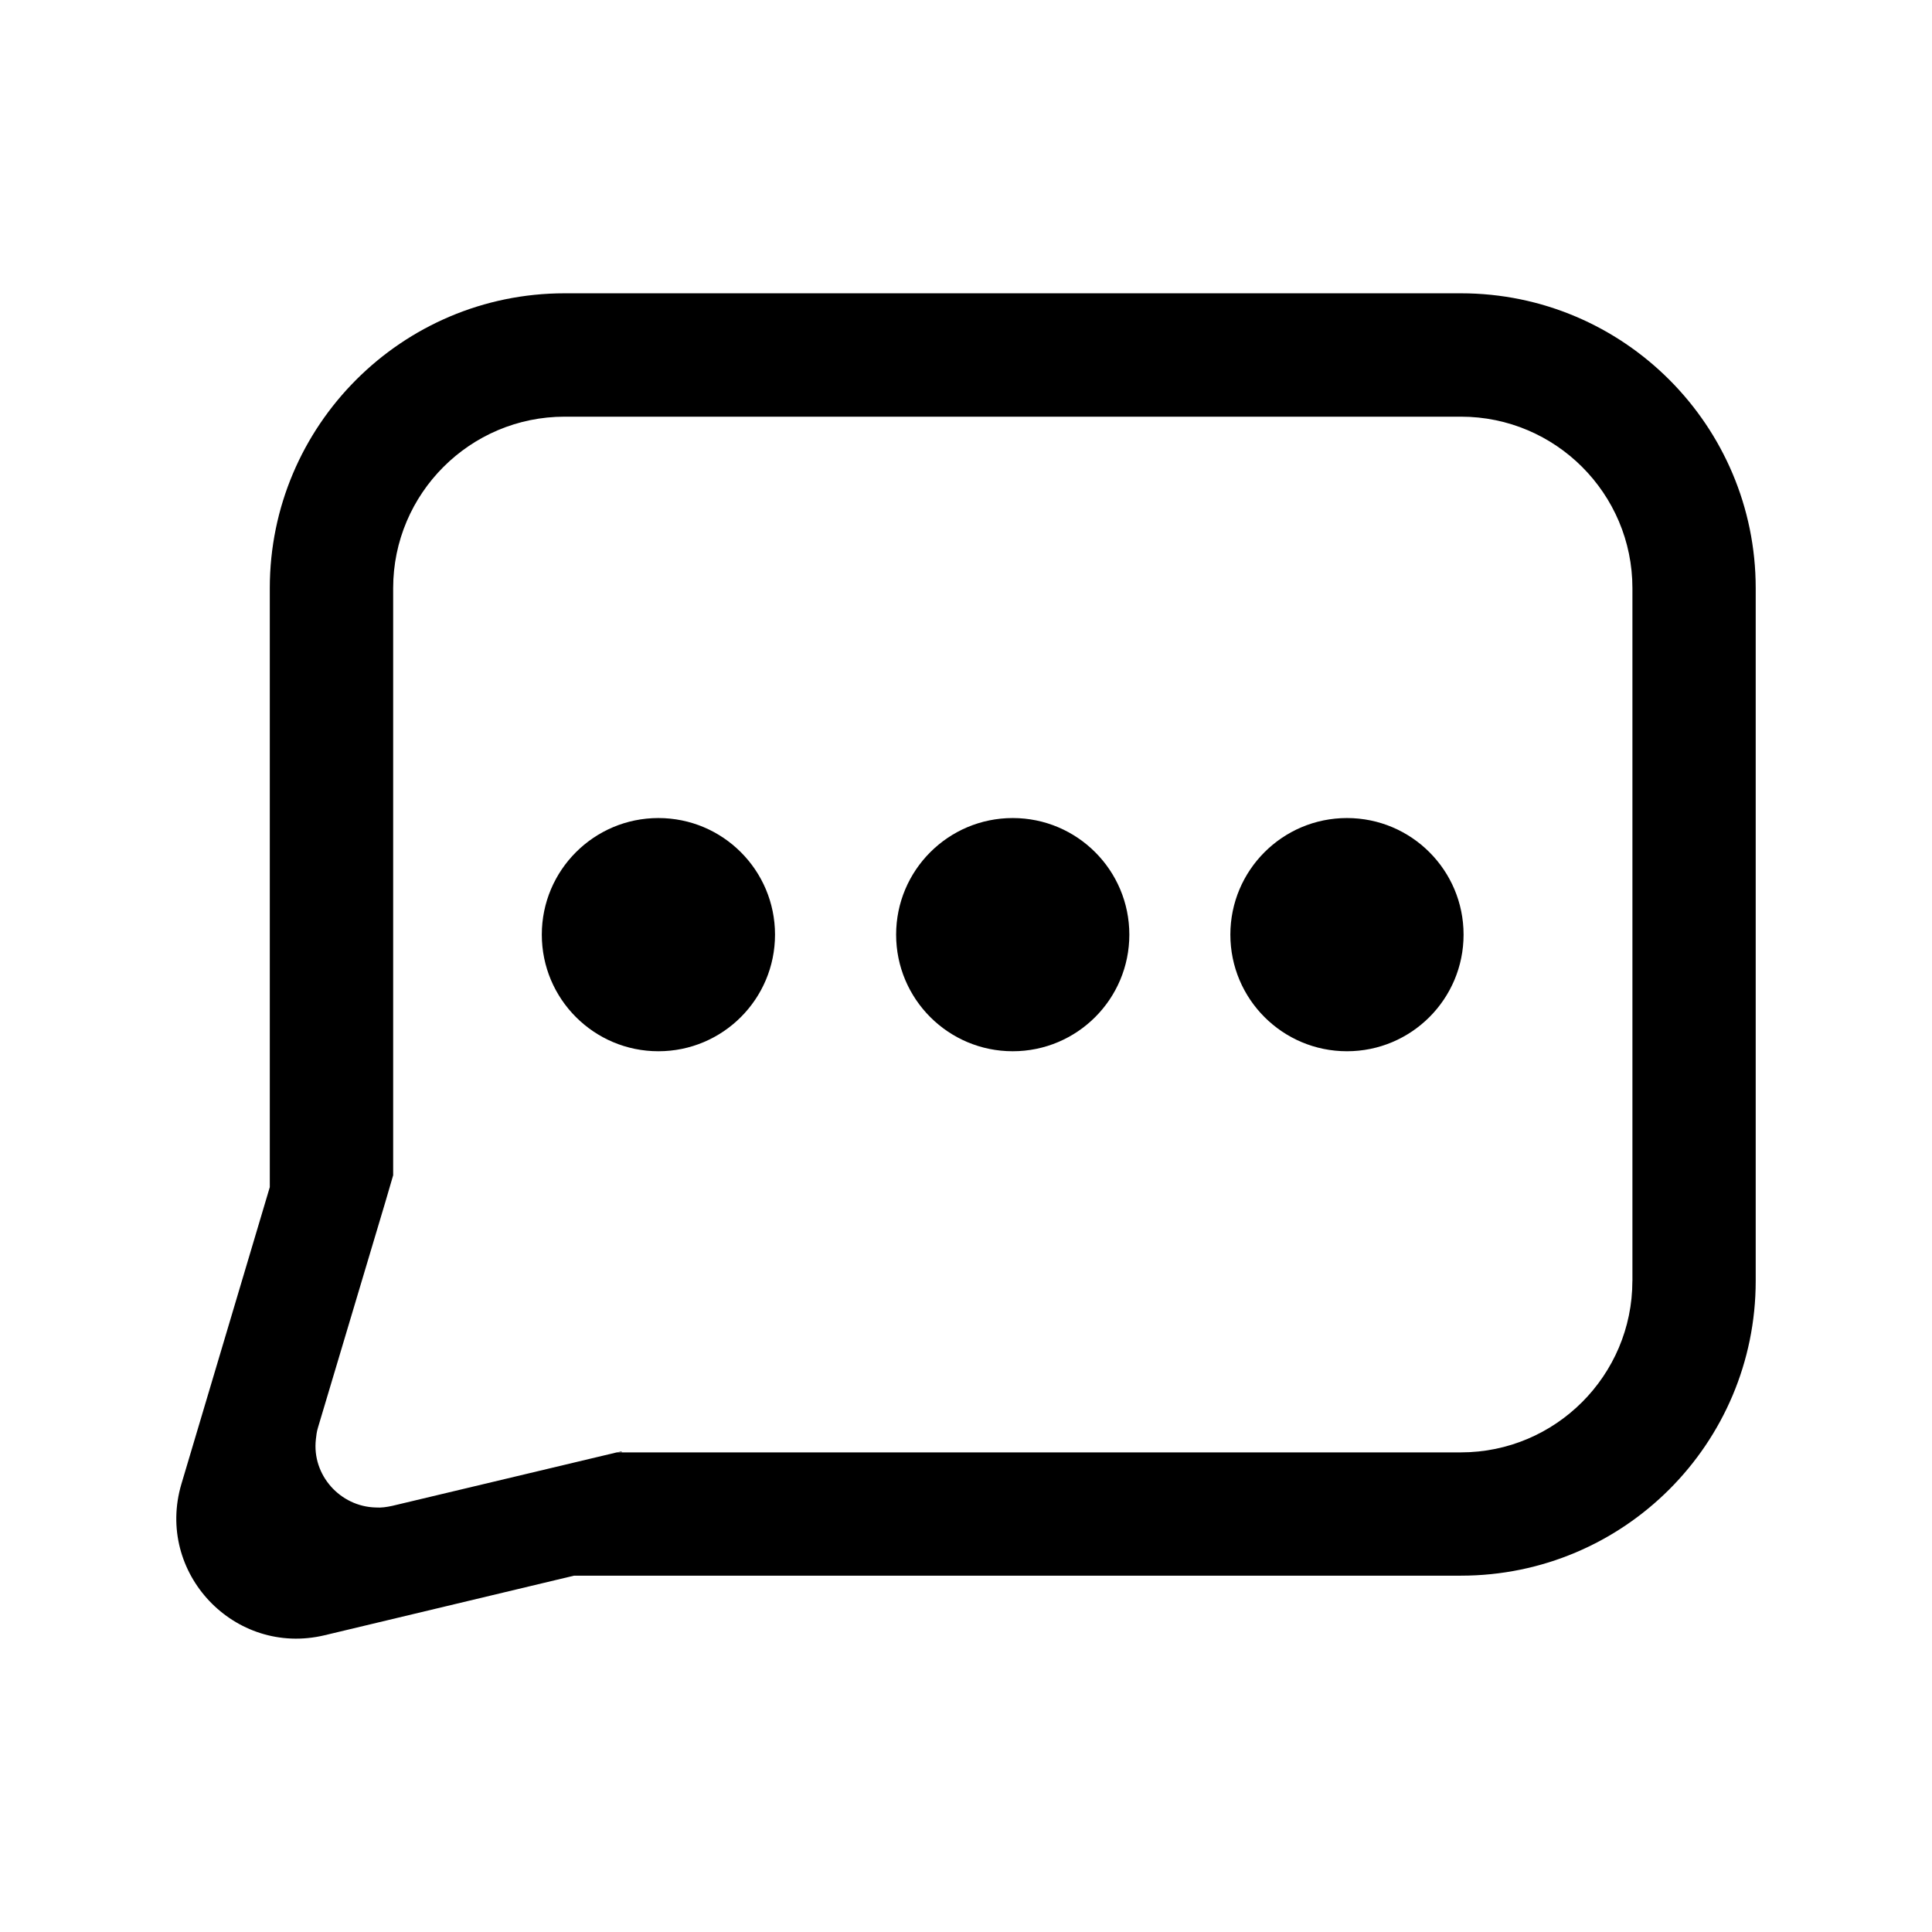
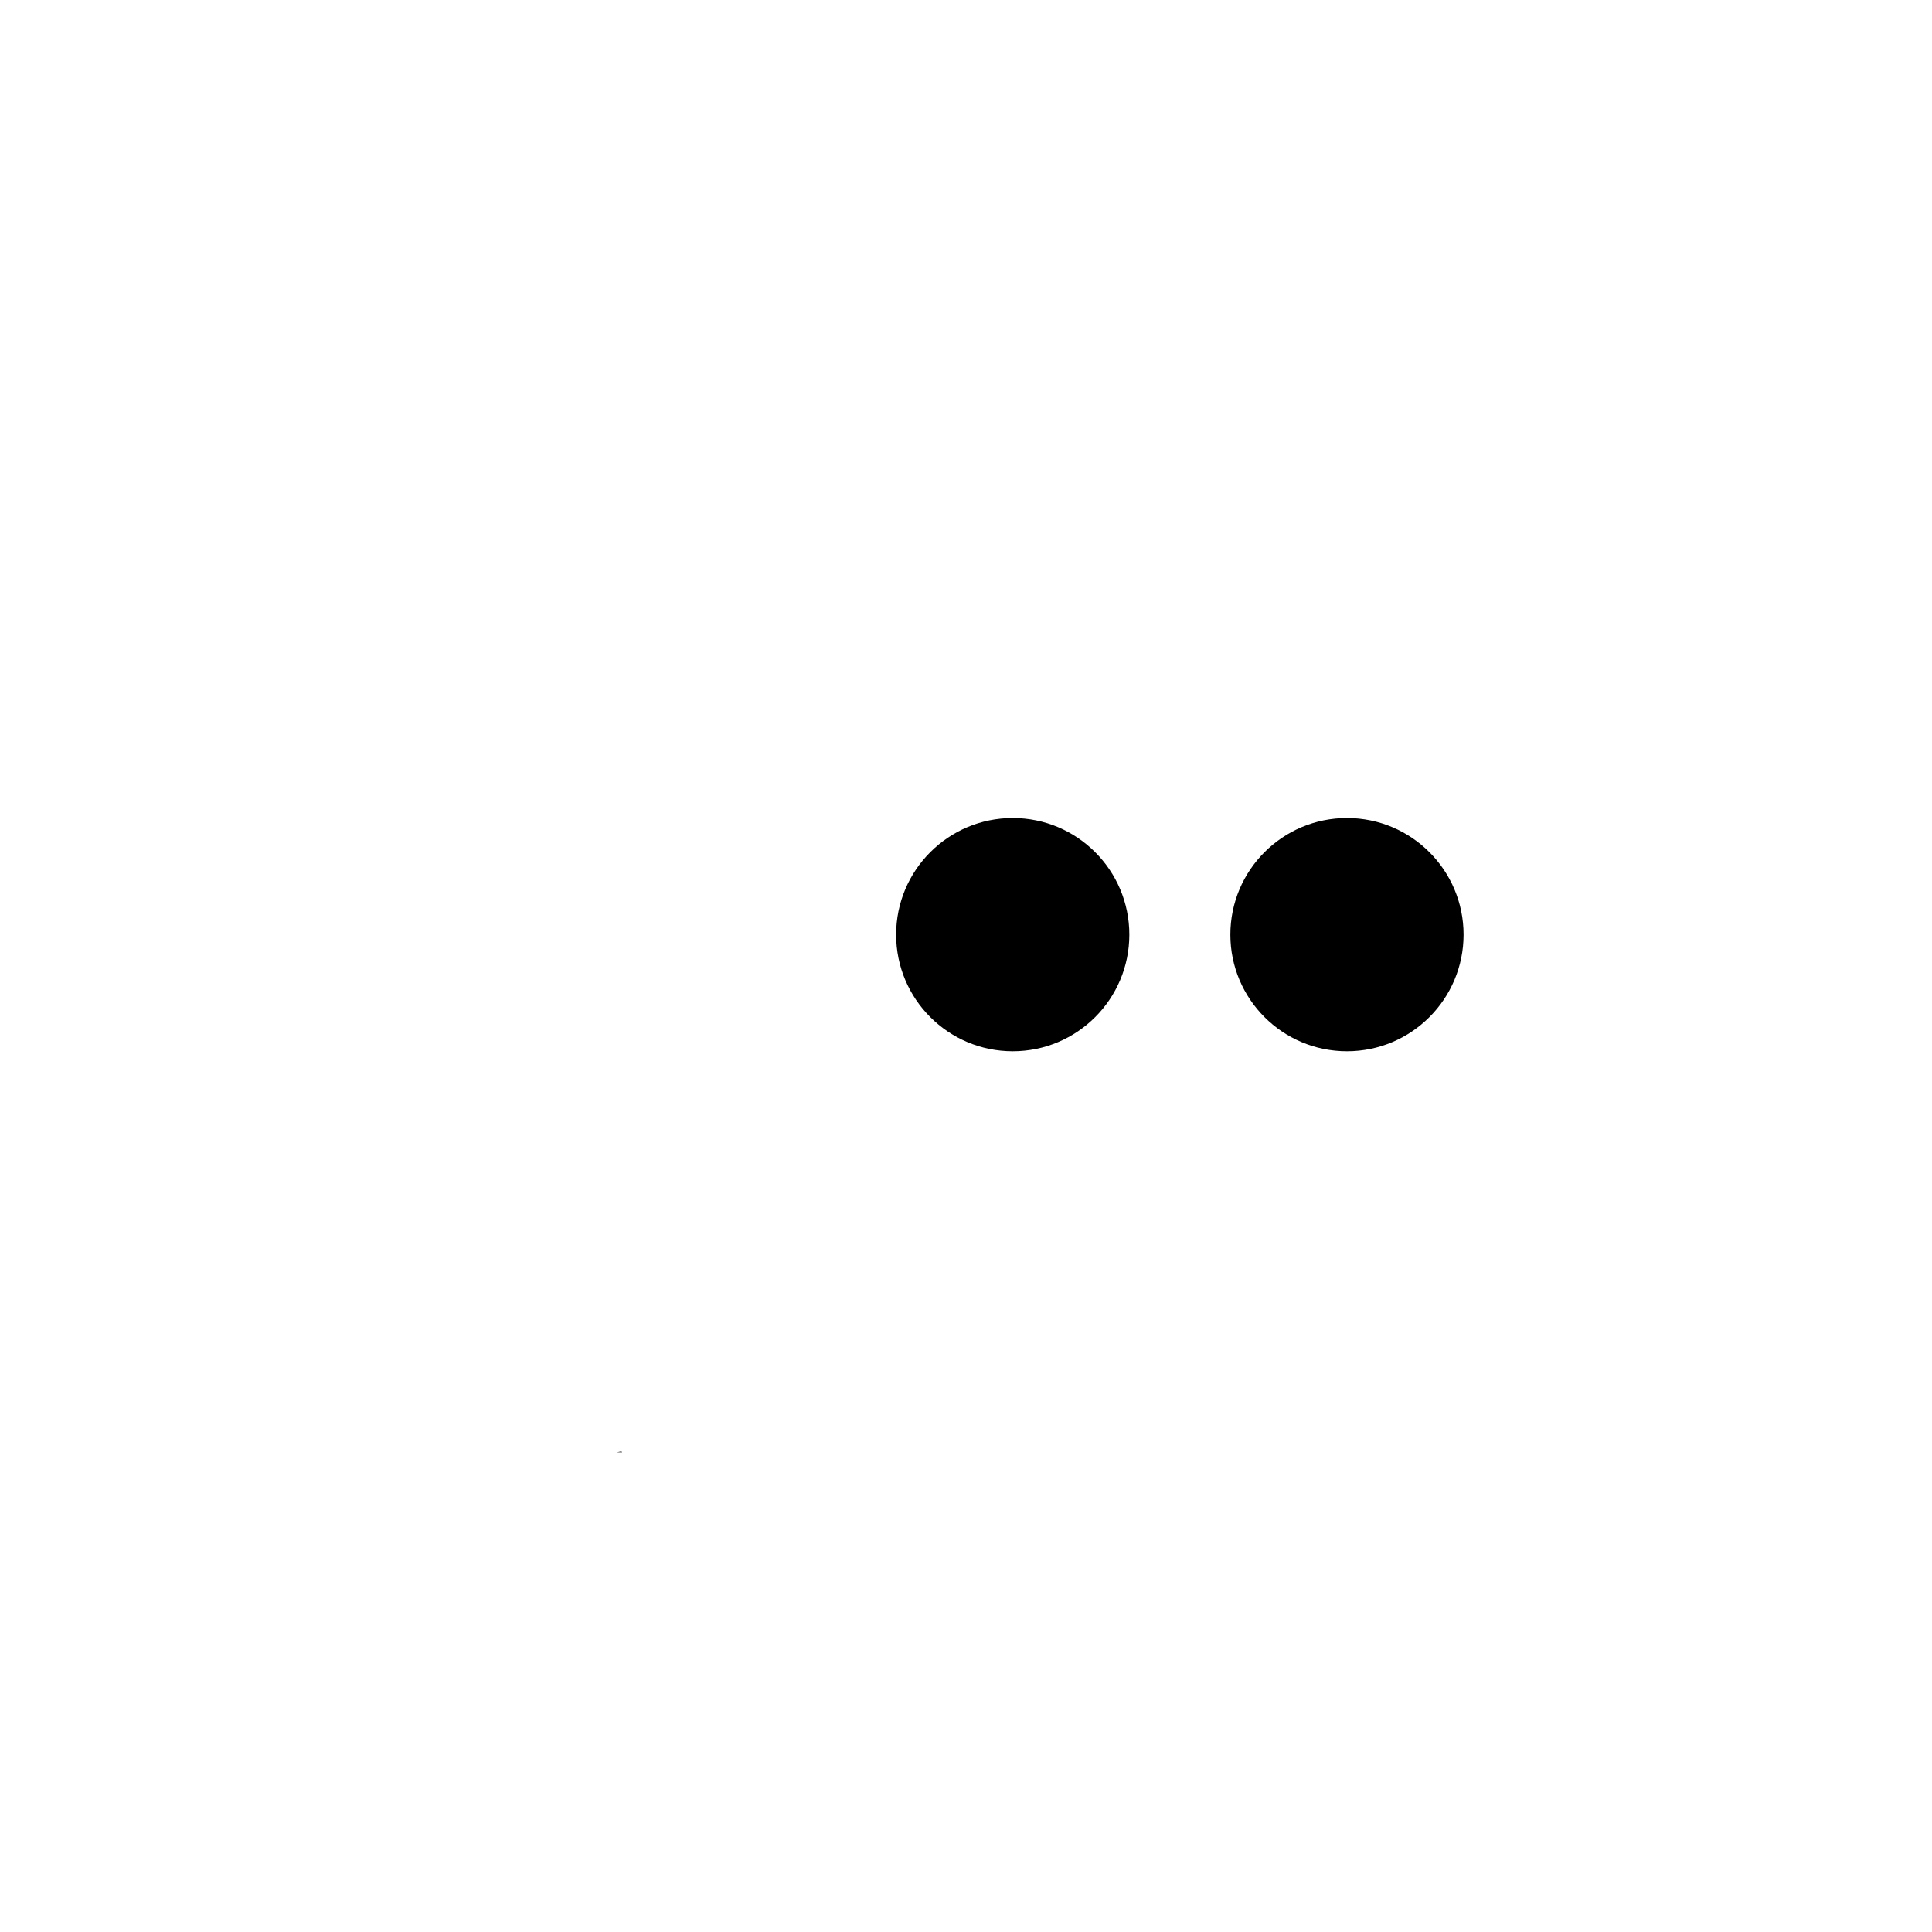
<svg xmlns="http://www.w3.org/2000/svg" id="icon" version="1.1" viewBox="0 0 48 48">
-   <circle cx="16.358" cy="23.221" r="2.897" />
  <circle cx="33.465" cy="23.221" r="2.897" />
  <circle cx="25.161" cy="23.221" r="2.897" />
  <g>
-     <path d="M36.296,7.287H14.027c-4.045,0-7.324,3.289-7.324,7.324v14.883l-2.196,7.375c-.654,2.206,1.318,4.29,3.555,3.759l6.2-1.481h22.034c4.045,0,7.324-3.279,7.324-7.324V14.611c0-4.035-3.279-7.324-7.324-7.324ZM40.556,31.824c0,2.349-1.91,4.26-4.26,4.26H15.325l-5.577,1.328c-.143.031-.276.051-.409.041-.889-.02-1.594-.807-1.491-1.696.01-.092.02-.184.051-.286l1.675-5.608.194-.664v-14.587c0-2.349,1.91-4.26,4.26-4.26h22.269c2.349,0,4.26,1.91,4.26,4.26v17.212Z" />
    <polygon points="15.458 36.083 15.325 36.083 15.437 36.063 15.458 36.083" />
  </g>
</svg>